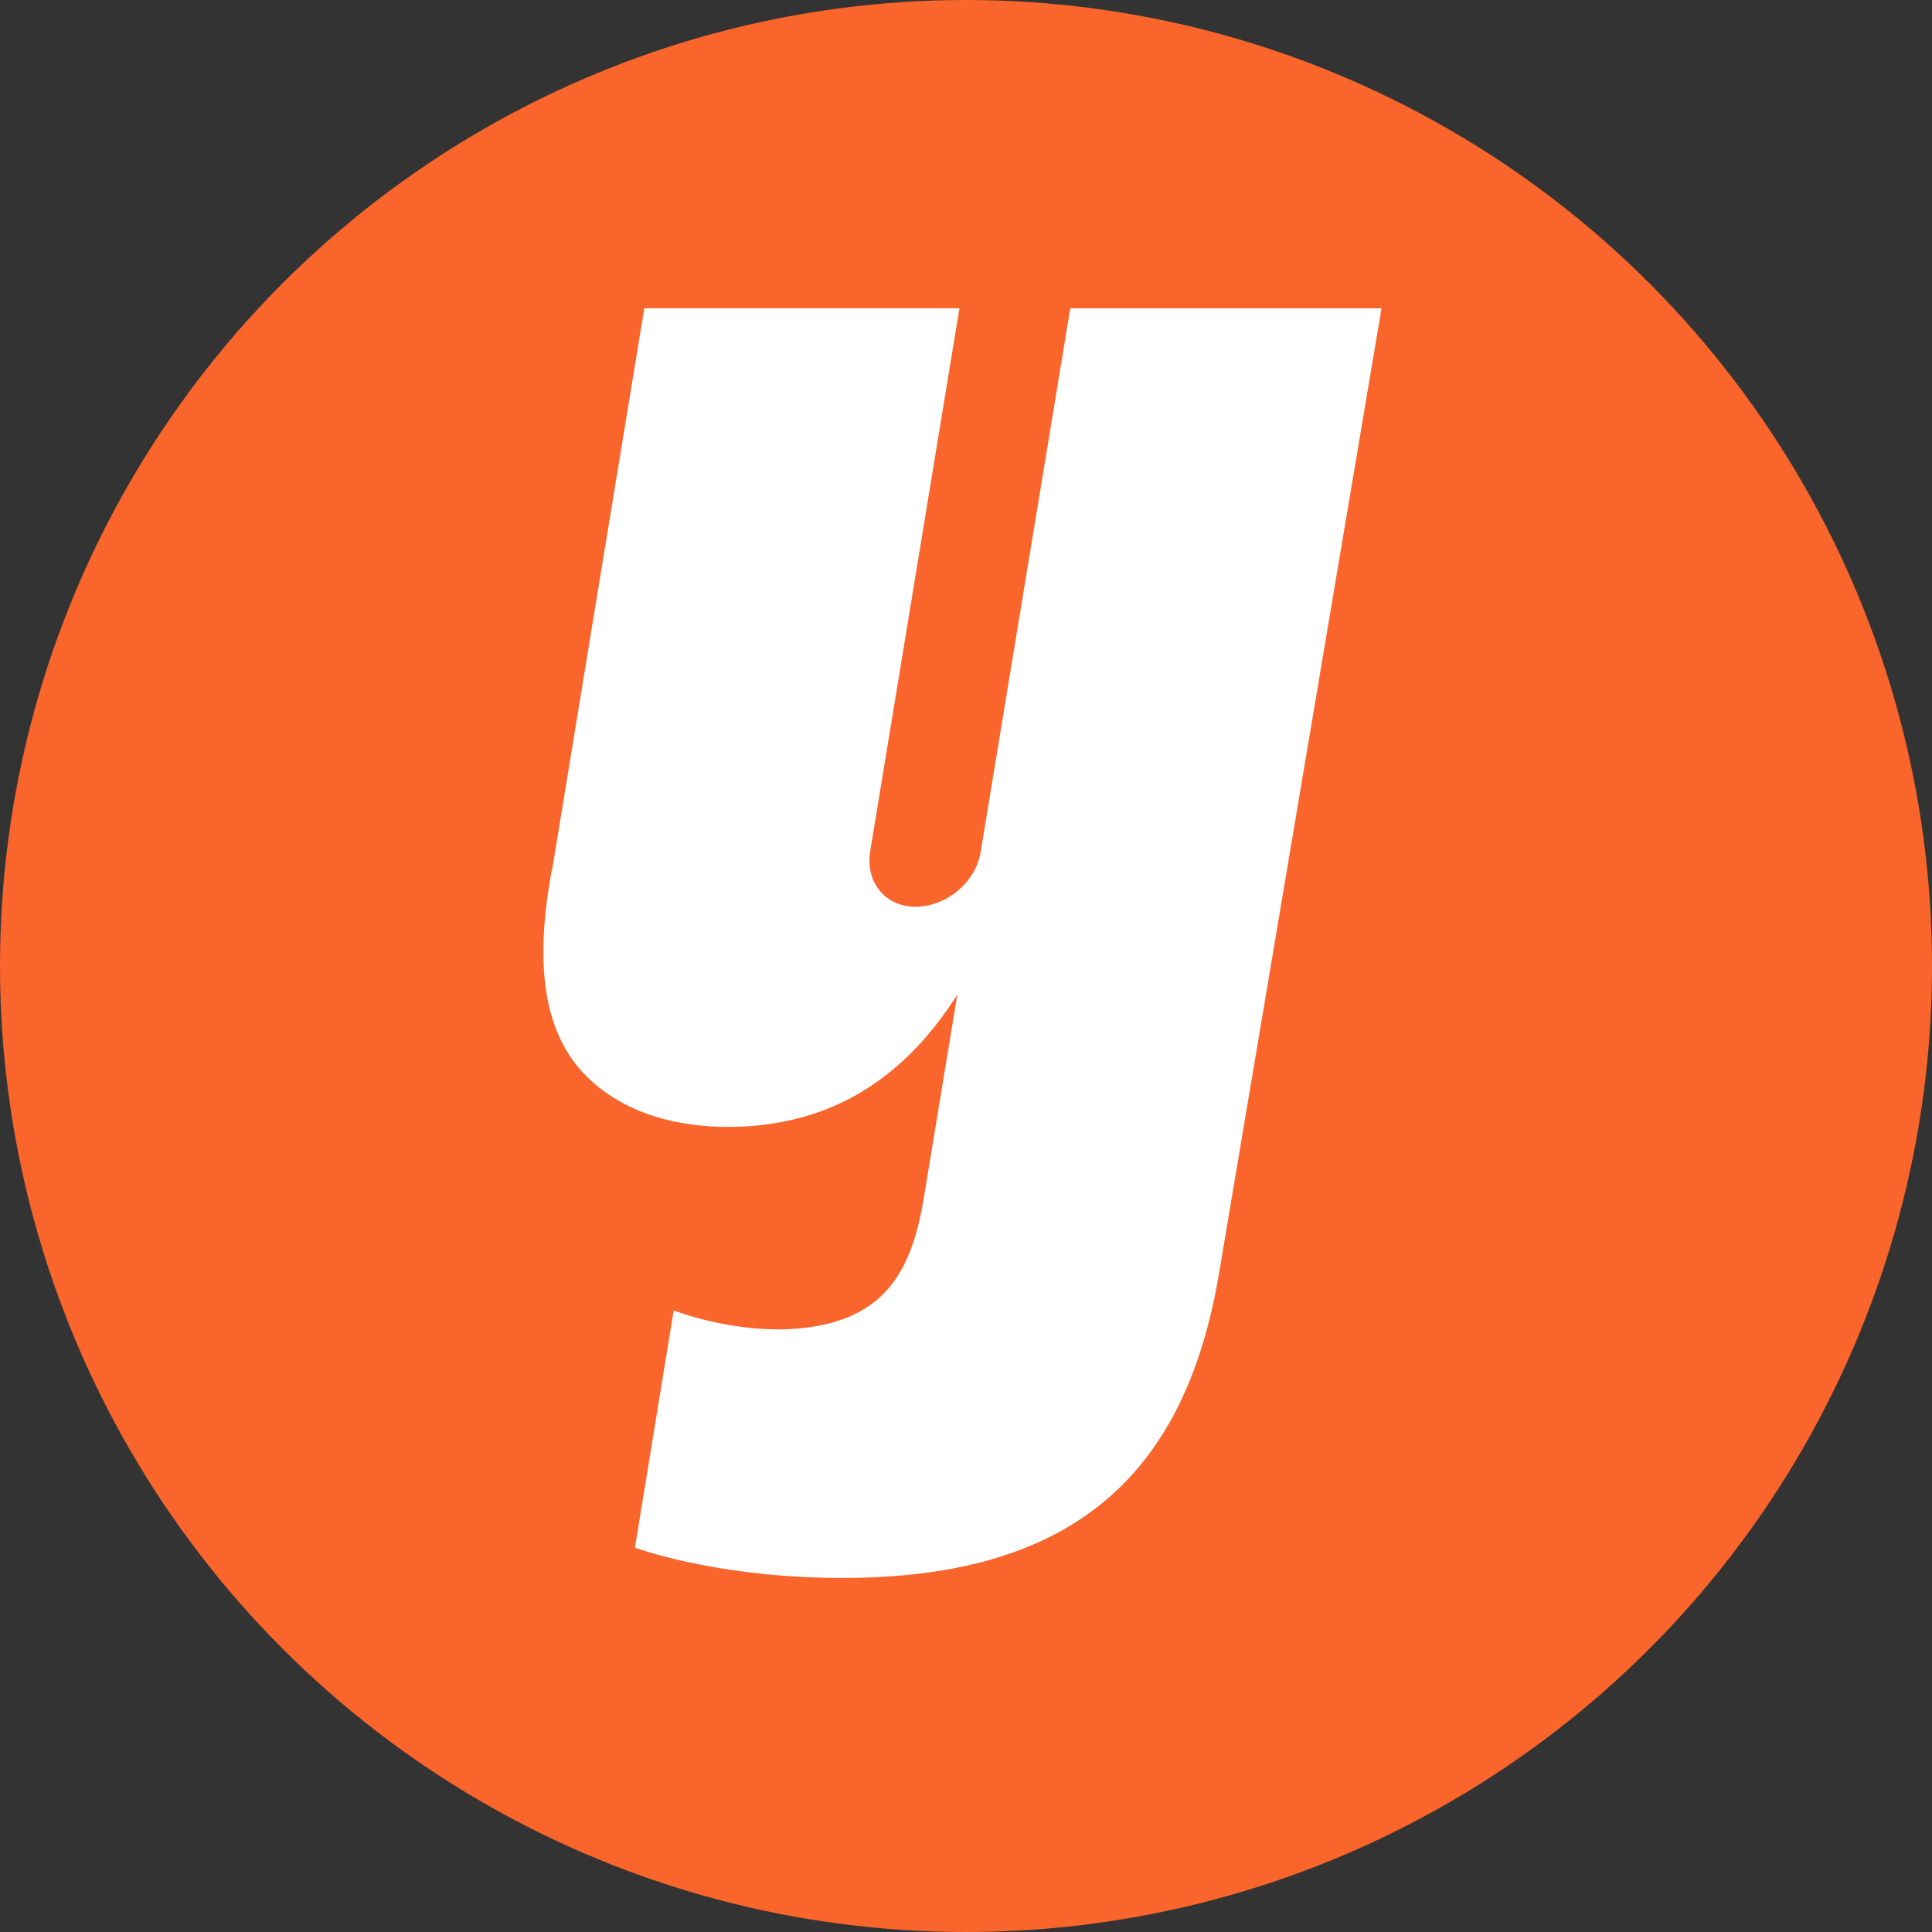
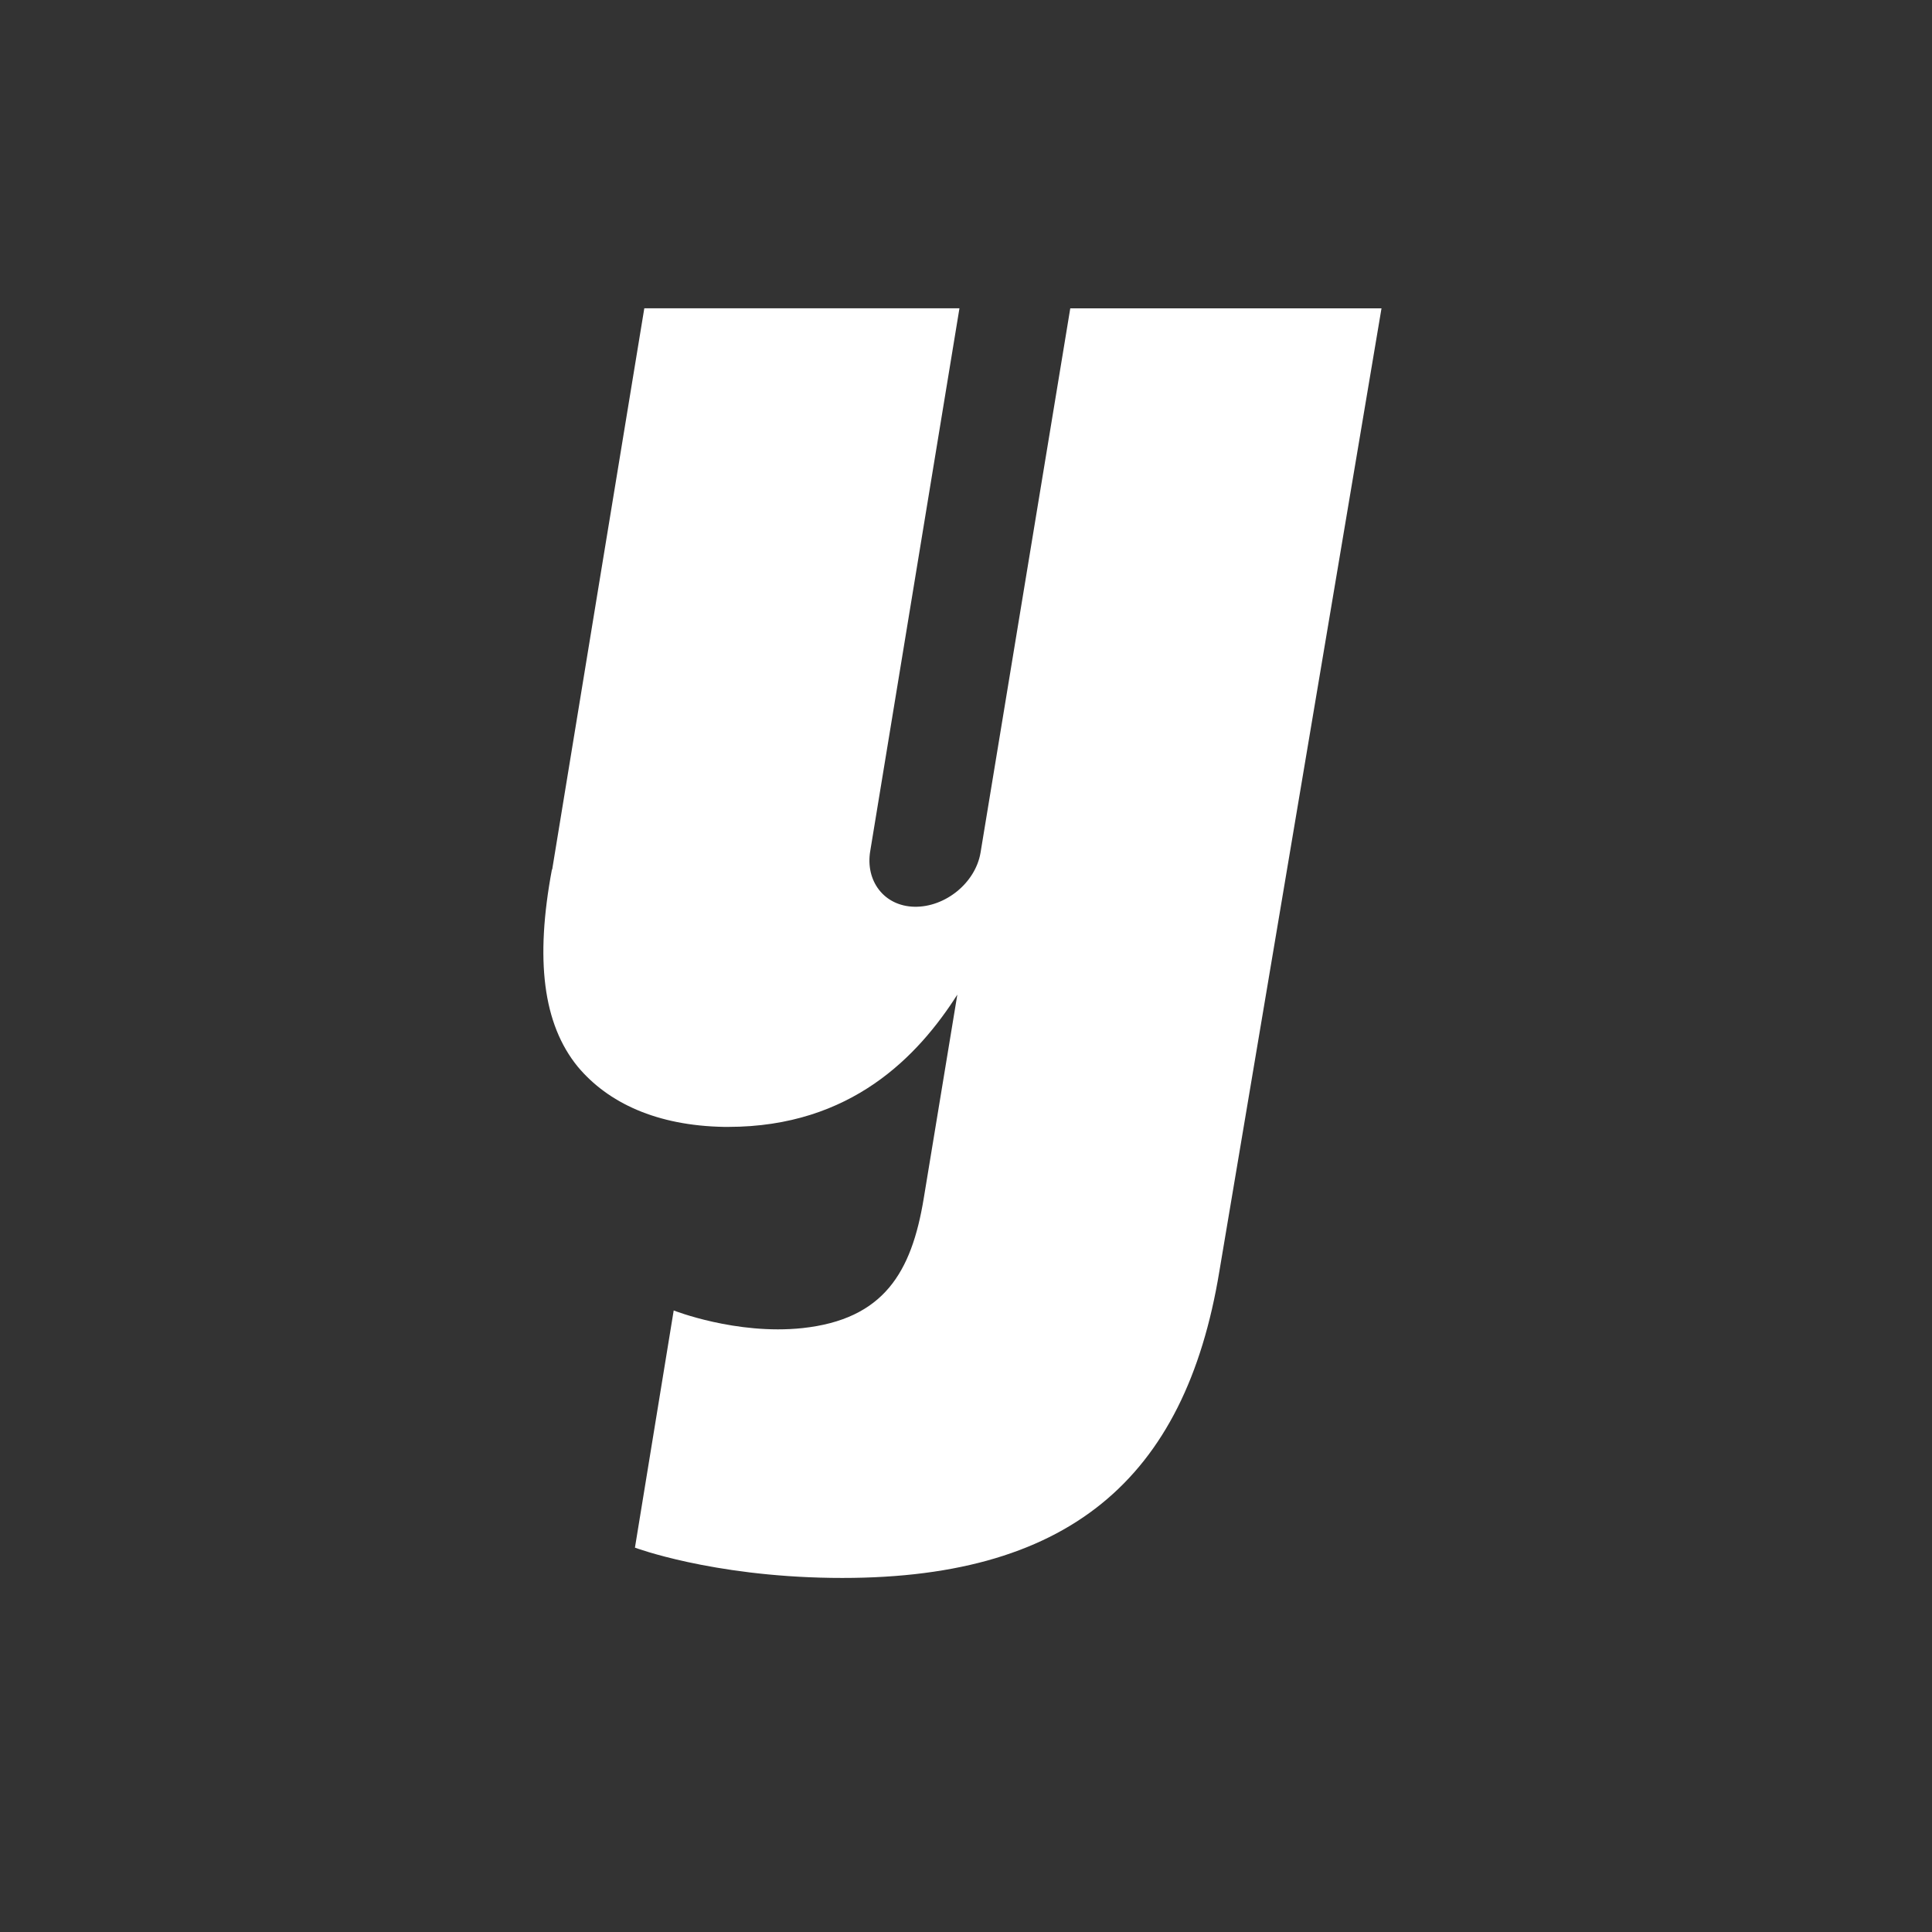
<svg xmlns="http://www.w3.org/2000/svg" width="144" height="144" viewBox="0 0 144 144" fill="none">
  <rect x="0" y="0" width="144" height="144" fill="#333333" stroke="none" />
-   <ellipse cx="72" cy="72" rx="72" ry="72" fill="#FA652C" />
  <path d="M79.772 22.981L73.083 63.556C72.698 65.82 70.442 67.622 68.17 67.584C65.898 67.545 64.477 65.659 64.866 63.41L71.512 22.977H48.023C48.023 22.977 41.187 64.565 41.157 64.807H41.137C39.878 71.535 40.467 76.321 43.063 79.506C45.319 82.201 48.947 83.903 53.972 83.992H54.272C63.464 83.992 68.451 78.682 71.354 74.134L68.847 89.337C67.939 94.847 65.867 98.336 59.802 98.99C54.869 99.51 50.214 97.674 50.214 97.674L47.325 115.352C47.325 115.352 52.982 117.478 61.958 117.605C79.622 117.855 88.332 110.25 90.881 94.774L102.969 22.981H79.772Z" fill="white" />
</svg>